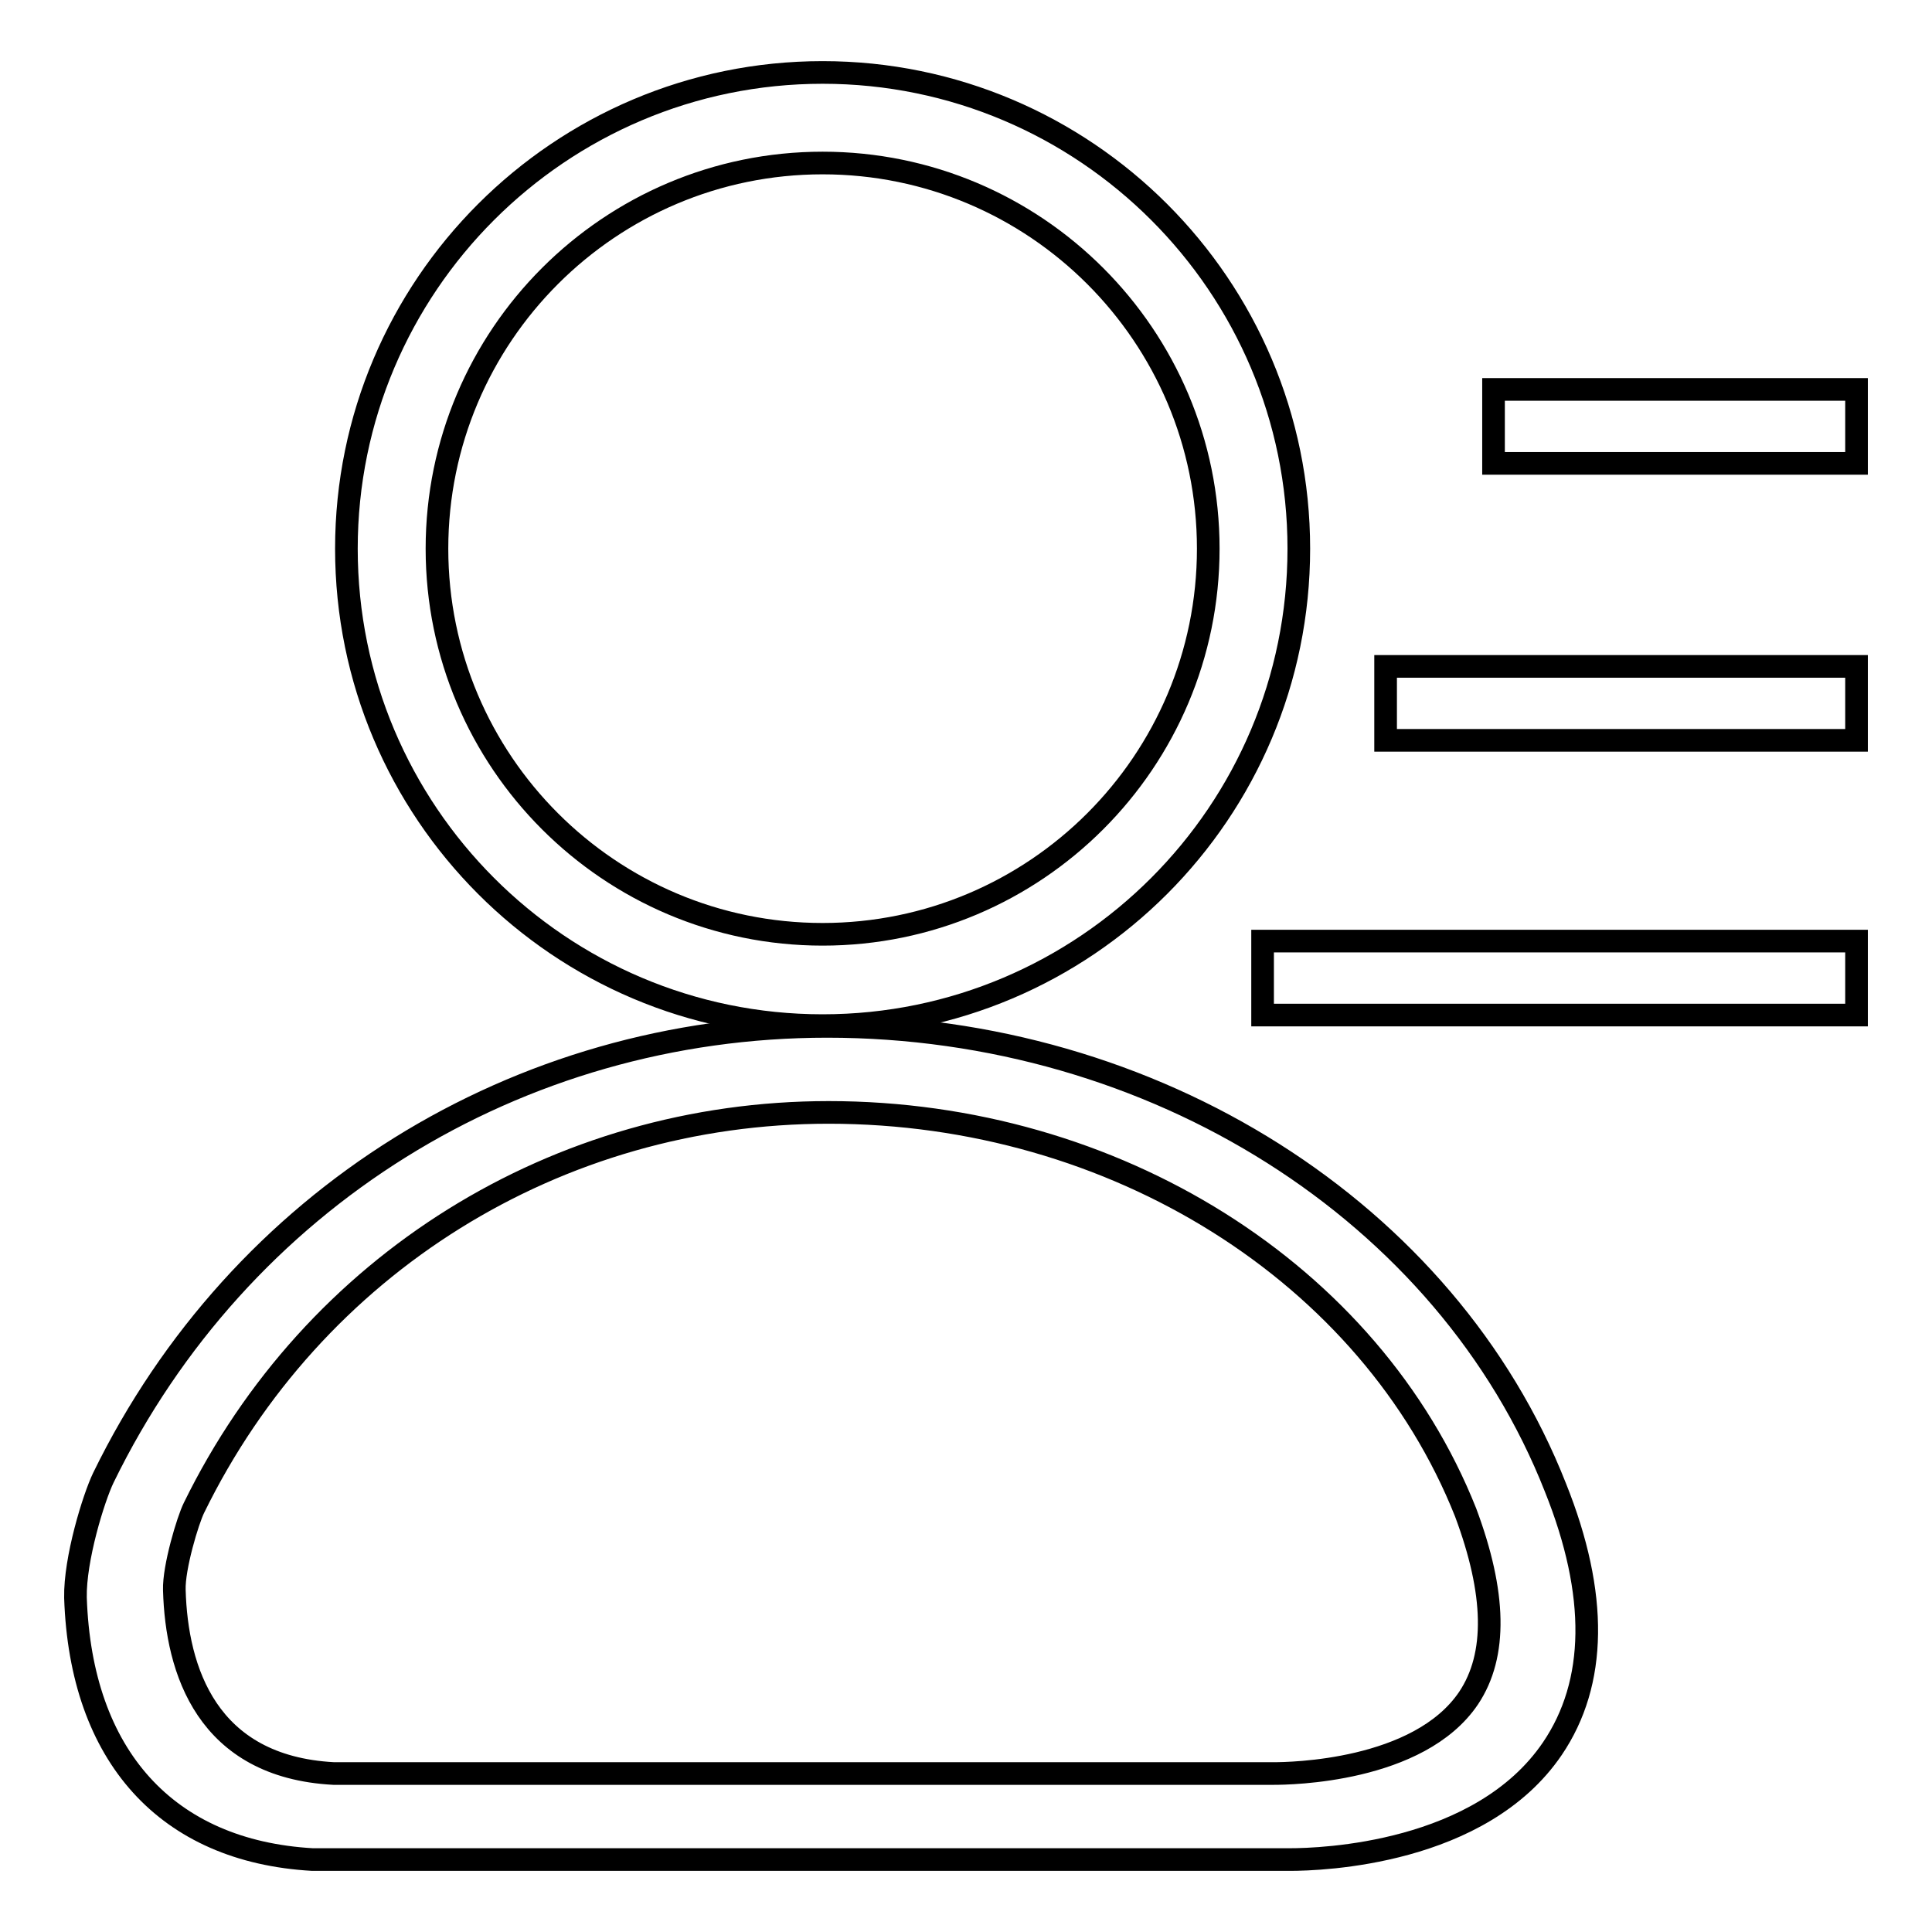
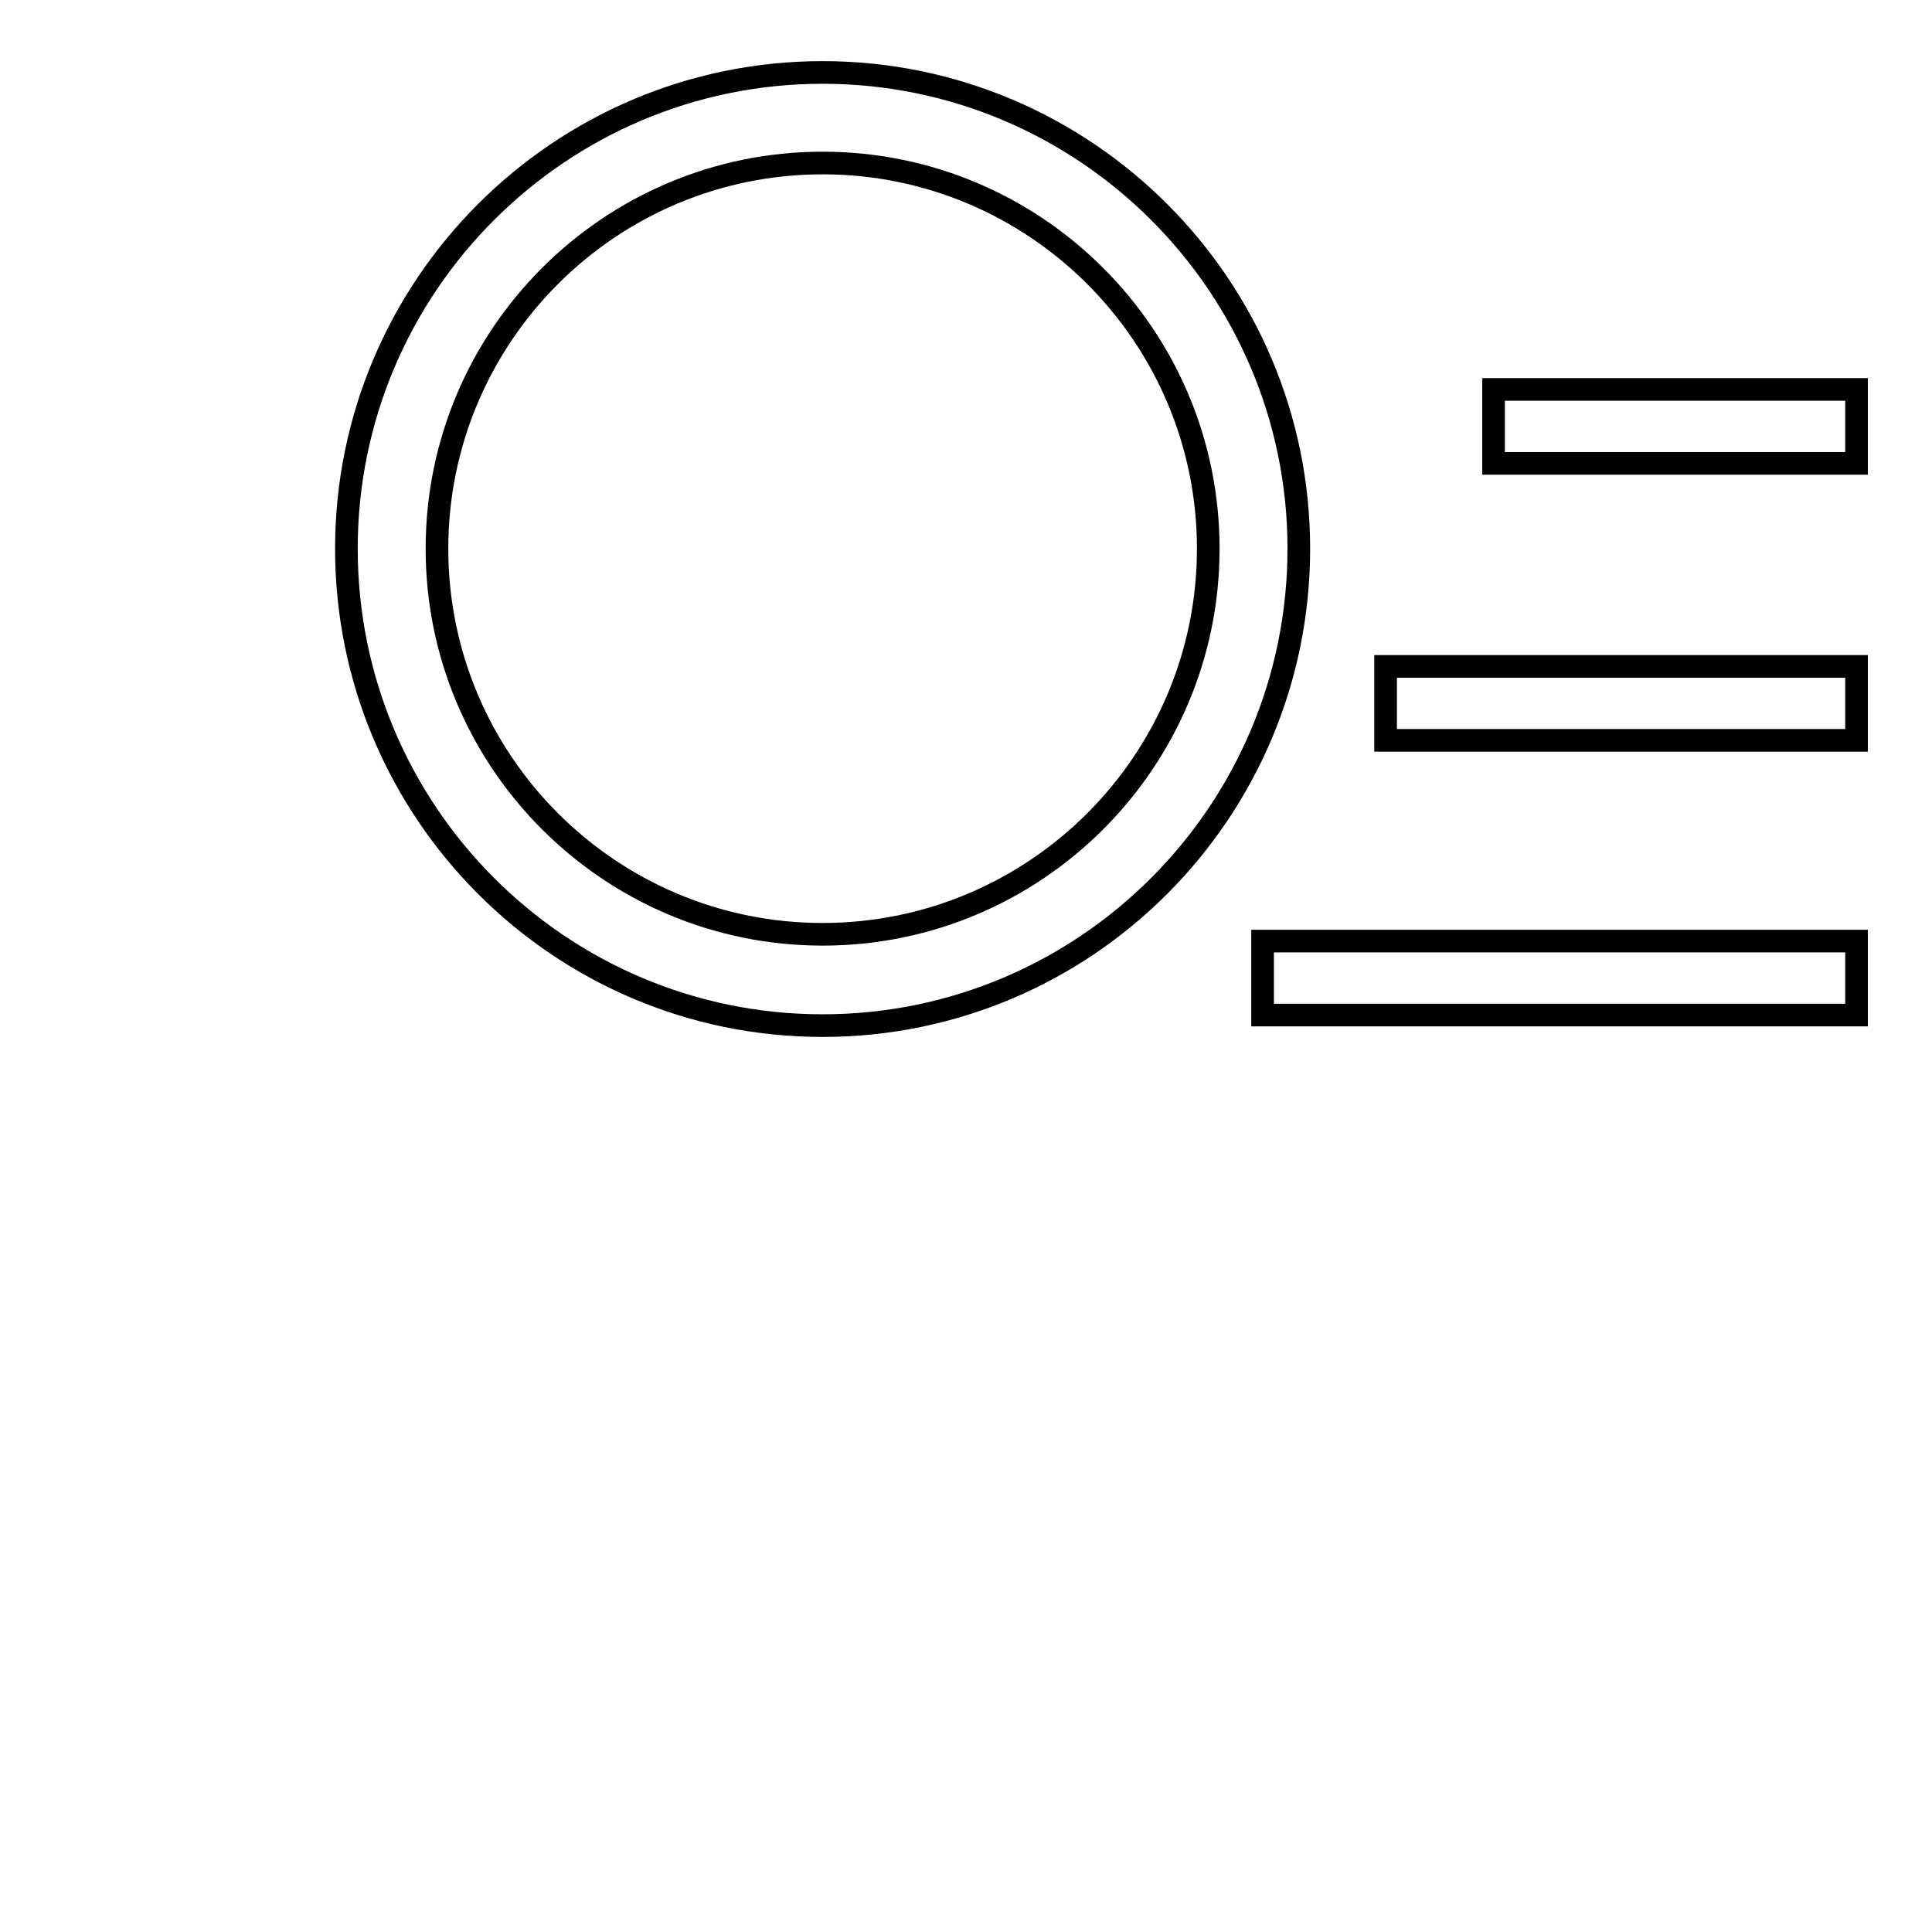
<svg xmlns="http://www.w3.org/2000/svg" version="1.1" x="0px" y="0px" viewBox="0 0 256 256" enable-background="new 0 0 256 256" xml:space="preserve">
  <g>
    <g>
      <path stroke-width="3" fill-opacity="0" stroke="#000000" d="M167.3,124.7H246v9.8h-78.7V124.7z" />
      <path stroke-width="3" fill-opacity="0" stroke="#000000" d="M183.6,88.3H246v9.8h-62.4V88.3L183.6,88.3z" />
      <path stroke-width="3" fill-opacity="0" stroke="#000000" d="M197.9,51.6H246v9.8h-48.1V51.6L197.9,51.6z" />
      <path stroke-width="3" fill-opacity="0" stroke="#000000" d="M109,135.9c34.8,0,63.1-28.3,63.1-63.2c0-34.8-28.3-63.1-63.1-63.1c-34.8,0-63.1,28.3-63.1,63.1C45.9,107.6,74.2,135.9,109,135.9z M109,21.6c28.2,0,51.1,22.9,51.1,51.1c0,28.2-22.9,51.1-51.1,51.1c-28.2,0-51.1-22.9-51.1-51.1C57.9,44.5,80.8,21.6,109,21.6z" />
-       <path stroke-width="3" fill-opacity="0" stroke="#000000" d="M109.6,136c-41.1,0-77.9,22.9-95.9,59.8c-1.3,2.7-3.8,10.8-3.7,15.9c0.7,21,12.1,33.6,31.4,34.7h128.8c0,0,0.7,0,0.7,0c4.2,0,25.3-0.7,34.8-14.7c5.9-8.7,6.1-20.4,0.4-34.6C191.7,160.5,152.9,136,109.6,136z M194.6,225c-6.6,9.8-23.8,10-25.8,10l-0.5,0l-124.1,0c-16.8-0.9-20.8-13.7-21.1-24.3c-0.1-3,1.8-9.3,2.6-10.9c15.8-32.3,48.1-52.4,84.1-52.4c37.9,0,71.8,21.3,84.4,53C198.2,211.1,198.4,219.3,194.6,225z" />
    </g>
  </g>
</svg>